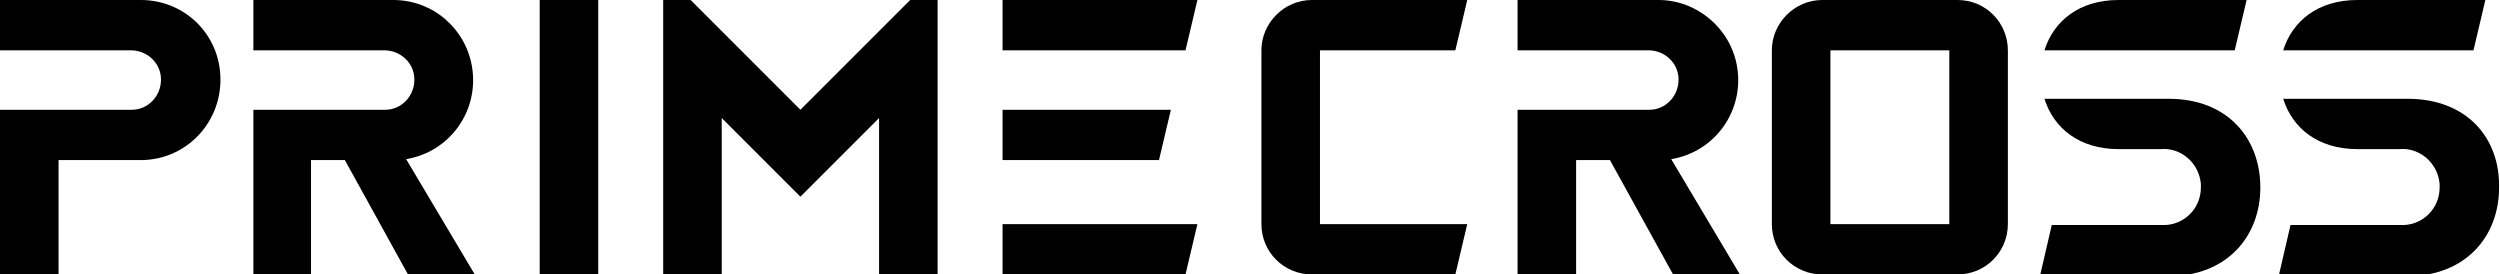
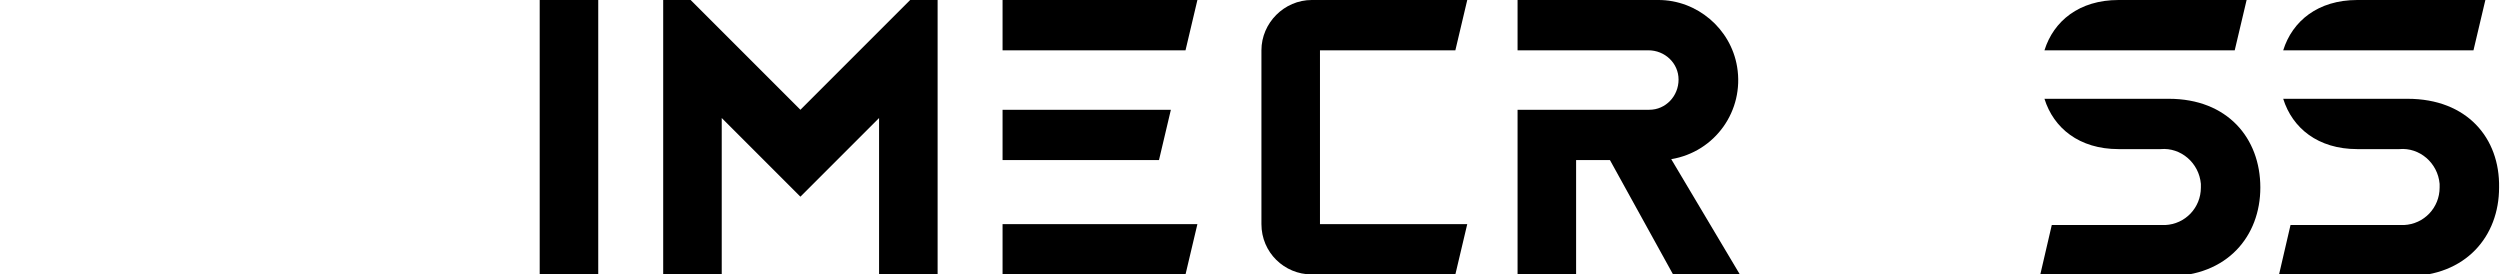
<svg xmlns="http://www.w3.org/2000/svg" xmlns:xlink="http://www.w3.org/1999/xlink" version="1.1" id="レイヤー_1" x="0px" y="0px" viewBox="0 0 273.3 30" style="enable-background:new 0 0 273.3 30;" xml:space="preserve">
  <style type="text/css">
	.st0{clip-path:url(#SVGID_00000035490681366756584590000000101939760411091632_);}
</style>
  <g id="グループ_251" transform="translate(0 0)">
    <rect id="長方形_142" x="59" width="6.4" height="30" />
    <path id="パス_206" d="M126.7,17.5L128,12h-18.4v5.5H126.7z" />
    <path id="パス_207" d="M109.6,24.5V30h20l1.3-5.5H109.6z" />
    <path id="パス_208" d="M109.6,0v5.5h20l1.3-5.5H109.6z" />
    <path id="パス_209" d="M99.5,0l-12,12l-12-12h-3v30h6.4V12.9l8.6,8.6l8.6-8.6V30h6.4V0H99.5z" />
    <g id="グループ_252" transform="translate(0 0)">
      <g>
        <defs>
          <rect id="SVGID_1_" width="273.3" height="30" />
        </defs>
        <clipPath id="SVGID_00000011713032792864923990000002826879671259299767_">
          <use xlink:href="#SVGID_1_" style="overflow:visible;" />
        </clipPath>
        <g id="グループ_251-2" style="clip-path:url(#SVGID_00000011713032792864923990000002826879671259299767_);">
-           <path id="パス_210" d="M15.4,17.5c4.8,0,8.7-3.9,8.7-8.8S20.2,0,15.4,0l0,0H0v5.5h14.3c1.8,0,3.3,1.4,3.3,3.2S16.2,12,14.4,12      c0,0-0.1,0-0.1,0H0v18h6.4V17.5H15.4z" />
-           <path id="パス_211" d="M51.9,30l-7.5-12.6c4.8-0.8,8-5.3,7.2-10.1C50.9,3.1,47.3,0,43,0H27.7v5.5H42c1.8,0,3.3,1.4,3.3,3.2      c0,1.8-1.4,3.3-3.2,3.3c0,0-0.1,0-0.1,0H27.7v18H34V17.5h3.7L44.6,30H51.9z" />
          <path id="パス_212" d="M190.2,30l-7.5-12.6c4.8-0.8,8-5.3,7.2-10.1c-0.7-4.2-4.4-7.3-8.6-7.3h-15.4v5.5h14.3      c1.8,0,3.3,1.4,3.3,3.2c0,1.8-1.4,3.3-3.2,3.3c0,0-0.1,0-0.1,0h-14.3v18h6.4V17.5h3.7l6.9,12.5H190.2z" />
          <path id="パス_213" d="M244.3,5.5l1.3-5.5h-14c-4.3,0-7.1,2.3-8.1,5.5H244.3z" />
          <path id="パス_214" d="M237.1,10.8h-13.6c1,3.2,3.8,5.5,8.1,5.5l0,0h4.6c2.2-0.2,4.2,1.5,4.4,3.8c0,0.1,0,0.3,0,0.4      c0,2.2-1.7,4-3.9,4.1c-0.2,0-0.3,0-0.5,0h-11.9l-1.3,5.6h14c6.5,0,10.1-4.4,10.1-9.7C247.1,15.1,243.5,10.8,237.1,10.8" />
          <path id="パス_215" d="M270.4,5.5l1.3-5.5h-14c-4.3,0-7.1,2.3-8.1,5.5H270.4z" />
          <path id="パス_216" d="M263.2,10.8h-13.6c1,3.2,3.8,5.5,8.1,5.5l0,0h4.6c2.2-0.2,4.2,1.5,4.4,3.8c0,0.1,0,0.3,0,0.4      c0,2.2-1.7,4-3.9,4.1c-0.2,0-0.3,0-0.5,0h-11.9l-1.3,5.6h14c6.5,0,10.1-4.4,10.1-9.7C273.3,15.1,269.7,10.8,263.2,10.8" />
-           <path id="パス_217" d="M214,0h-14.8c-3,0-5.5,2.5-5.5,5.5c0,0,0,0,0,0v19c0,3.1,2.5,5.5,5.5,5.5c0,0,0,0,0,0H214      c3.1,0,5.5-2.5,5.5-5.5v-19C219.5,2.5,217.1,0,214,0C214,0,214,0,214,0 M200.1,5.5h13v19h-13V5.5z" />
          <path id="パス_218" d="M159.1,5.5l1.3-5.5h-17c-3,0-5.5,2.5-5.5,5.5c0,0,0,0,0,0v19c0,3.1,2.5,5.5,5.5,5.5c0,0,0,0,0,0h15.7      l1.3-5.5h-16.1v-19" />
        </g>
      </g>
    </g>
  </g>
</svg>